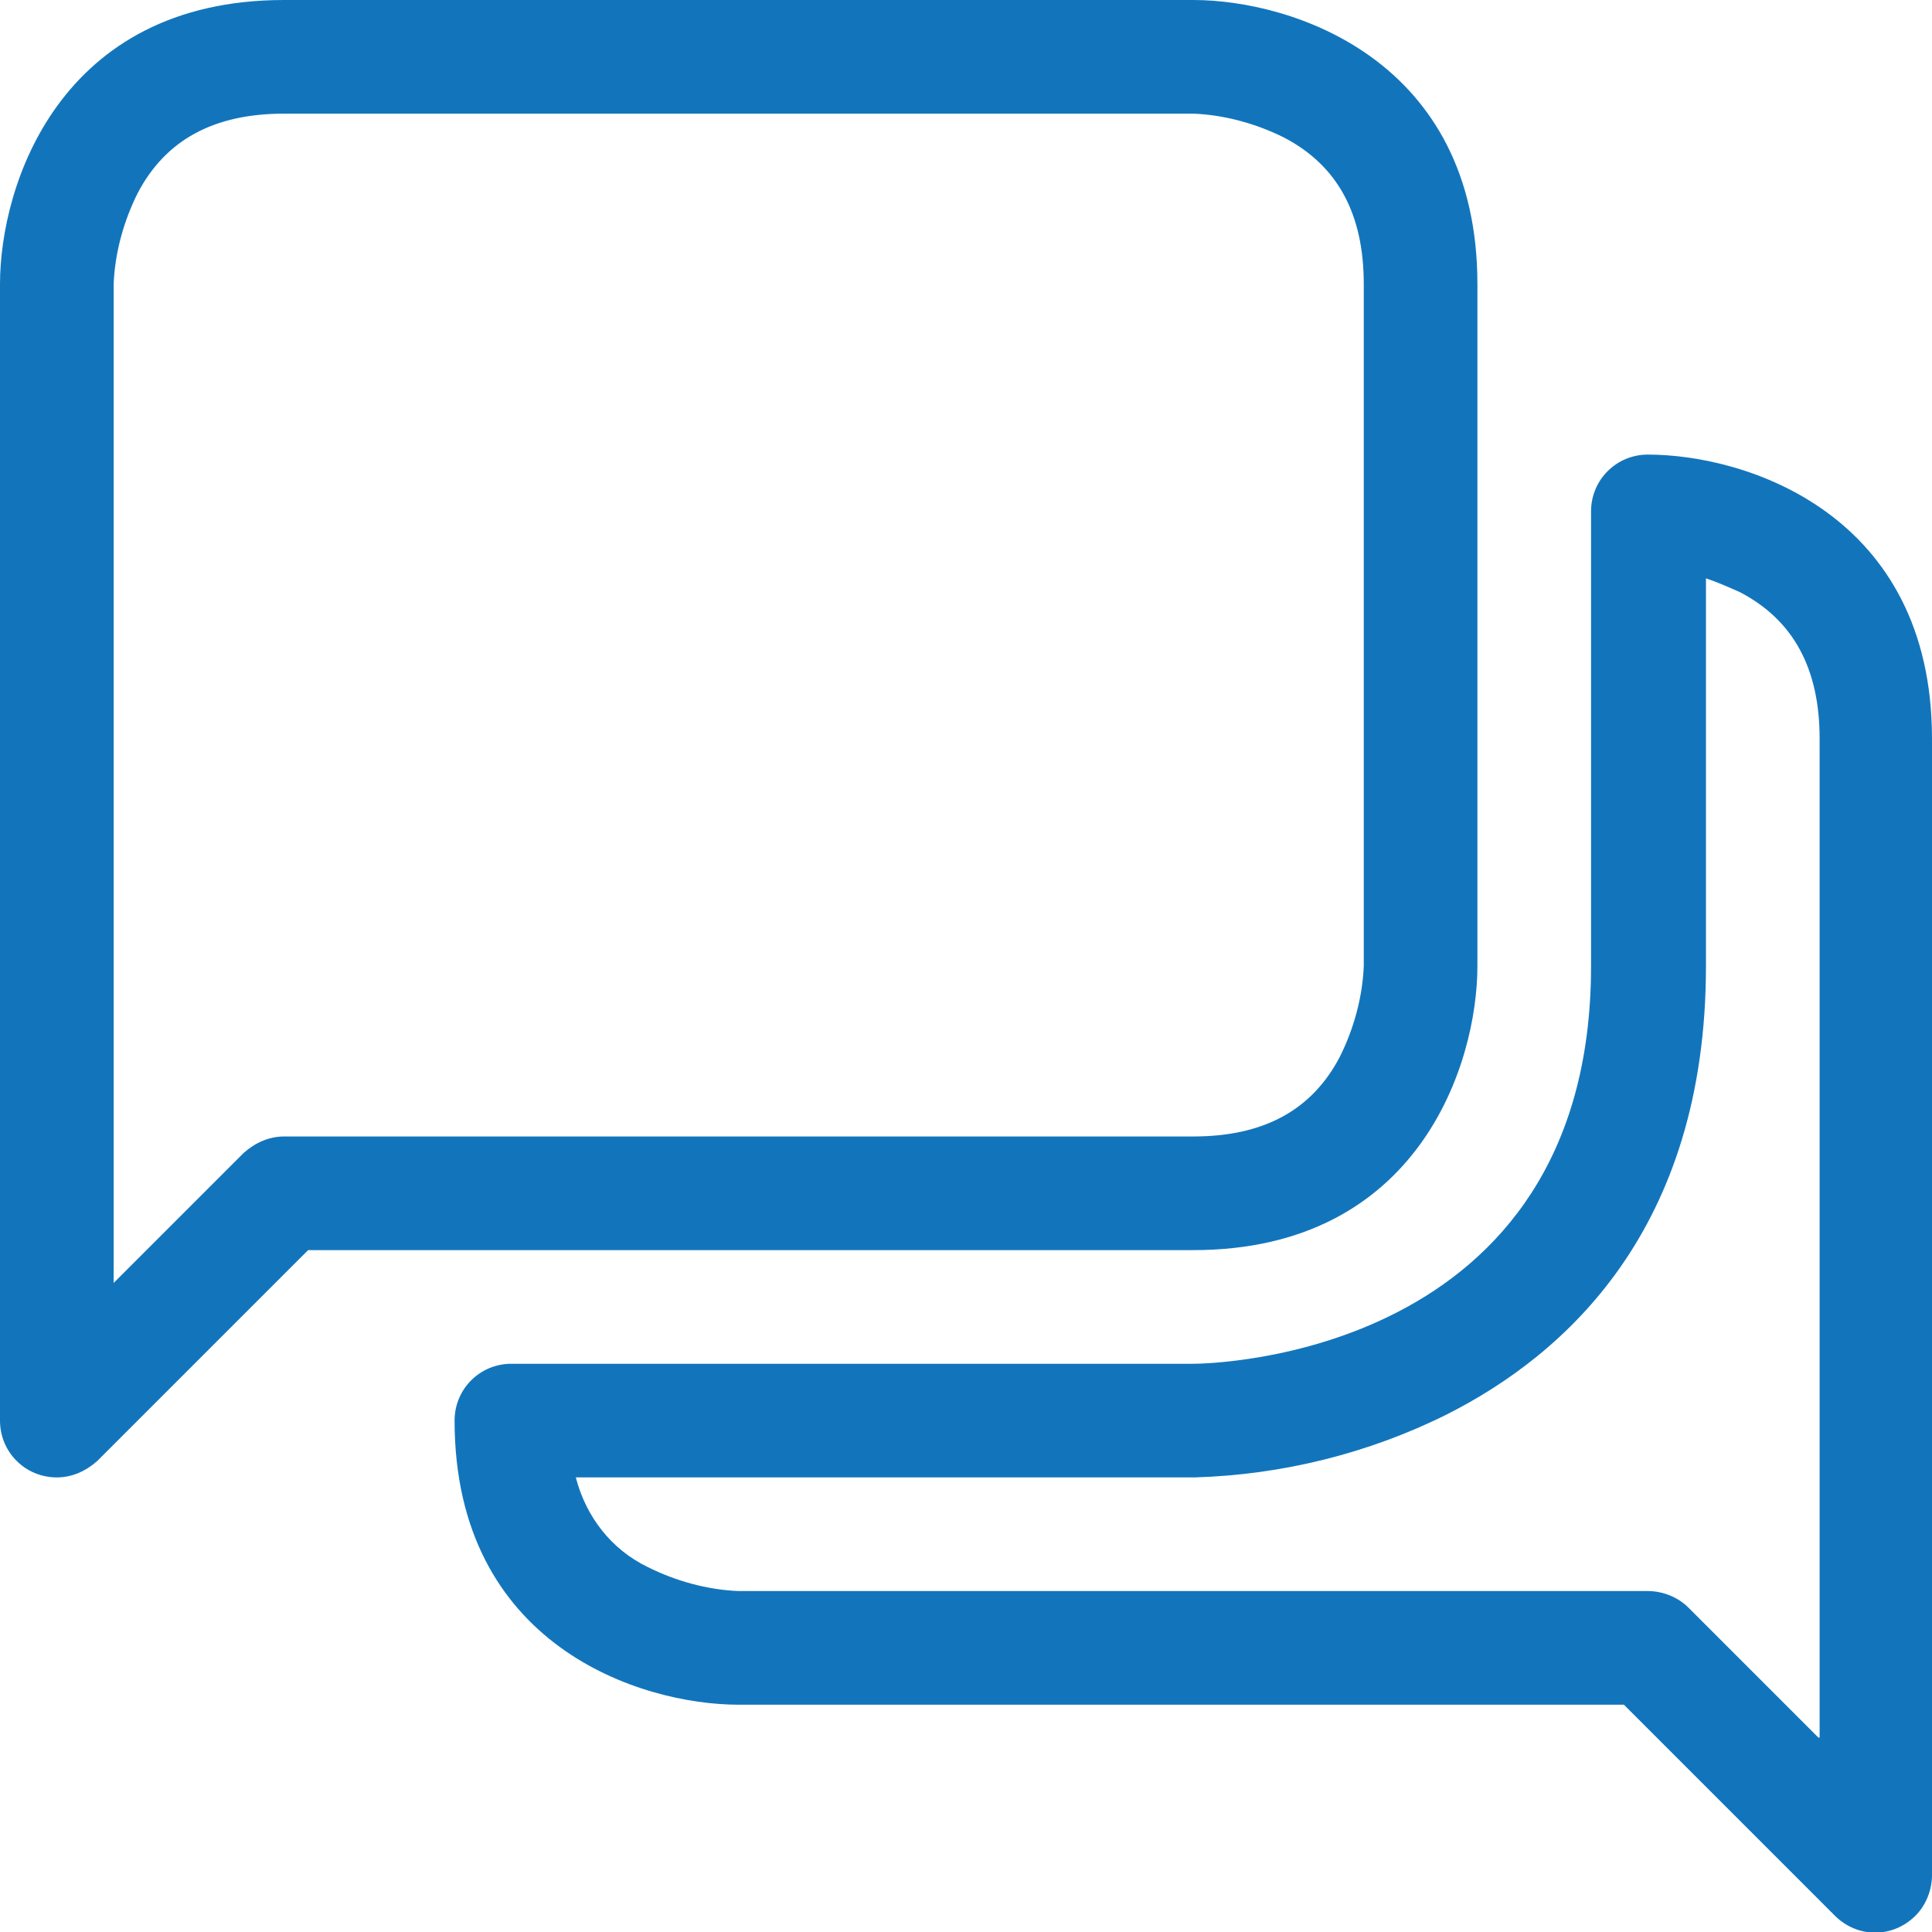
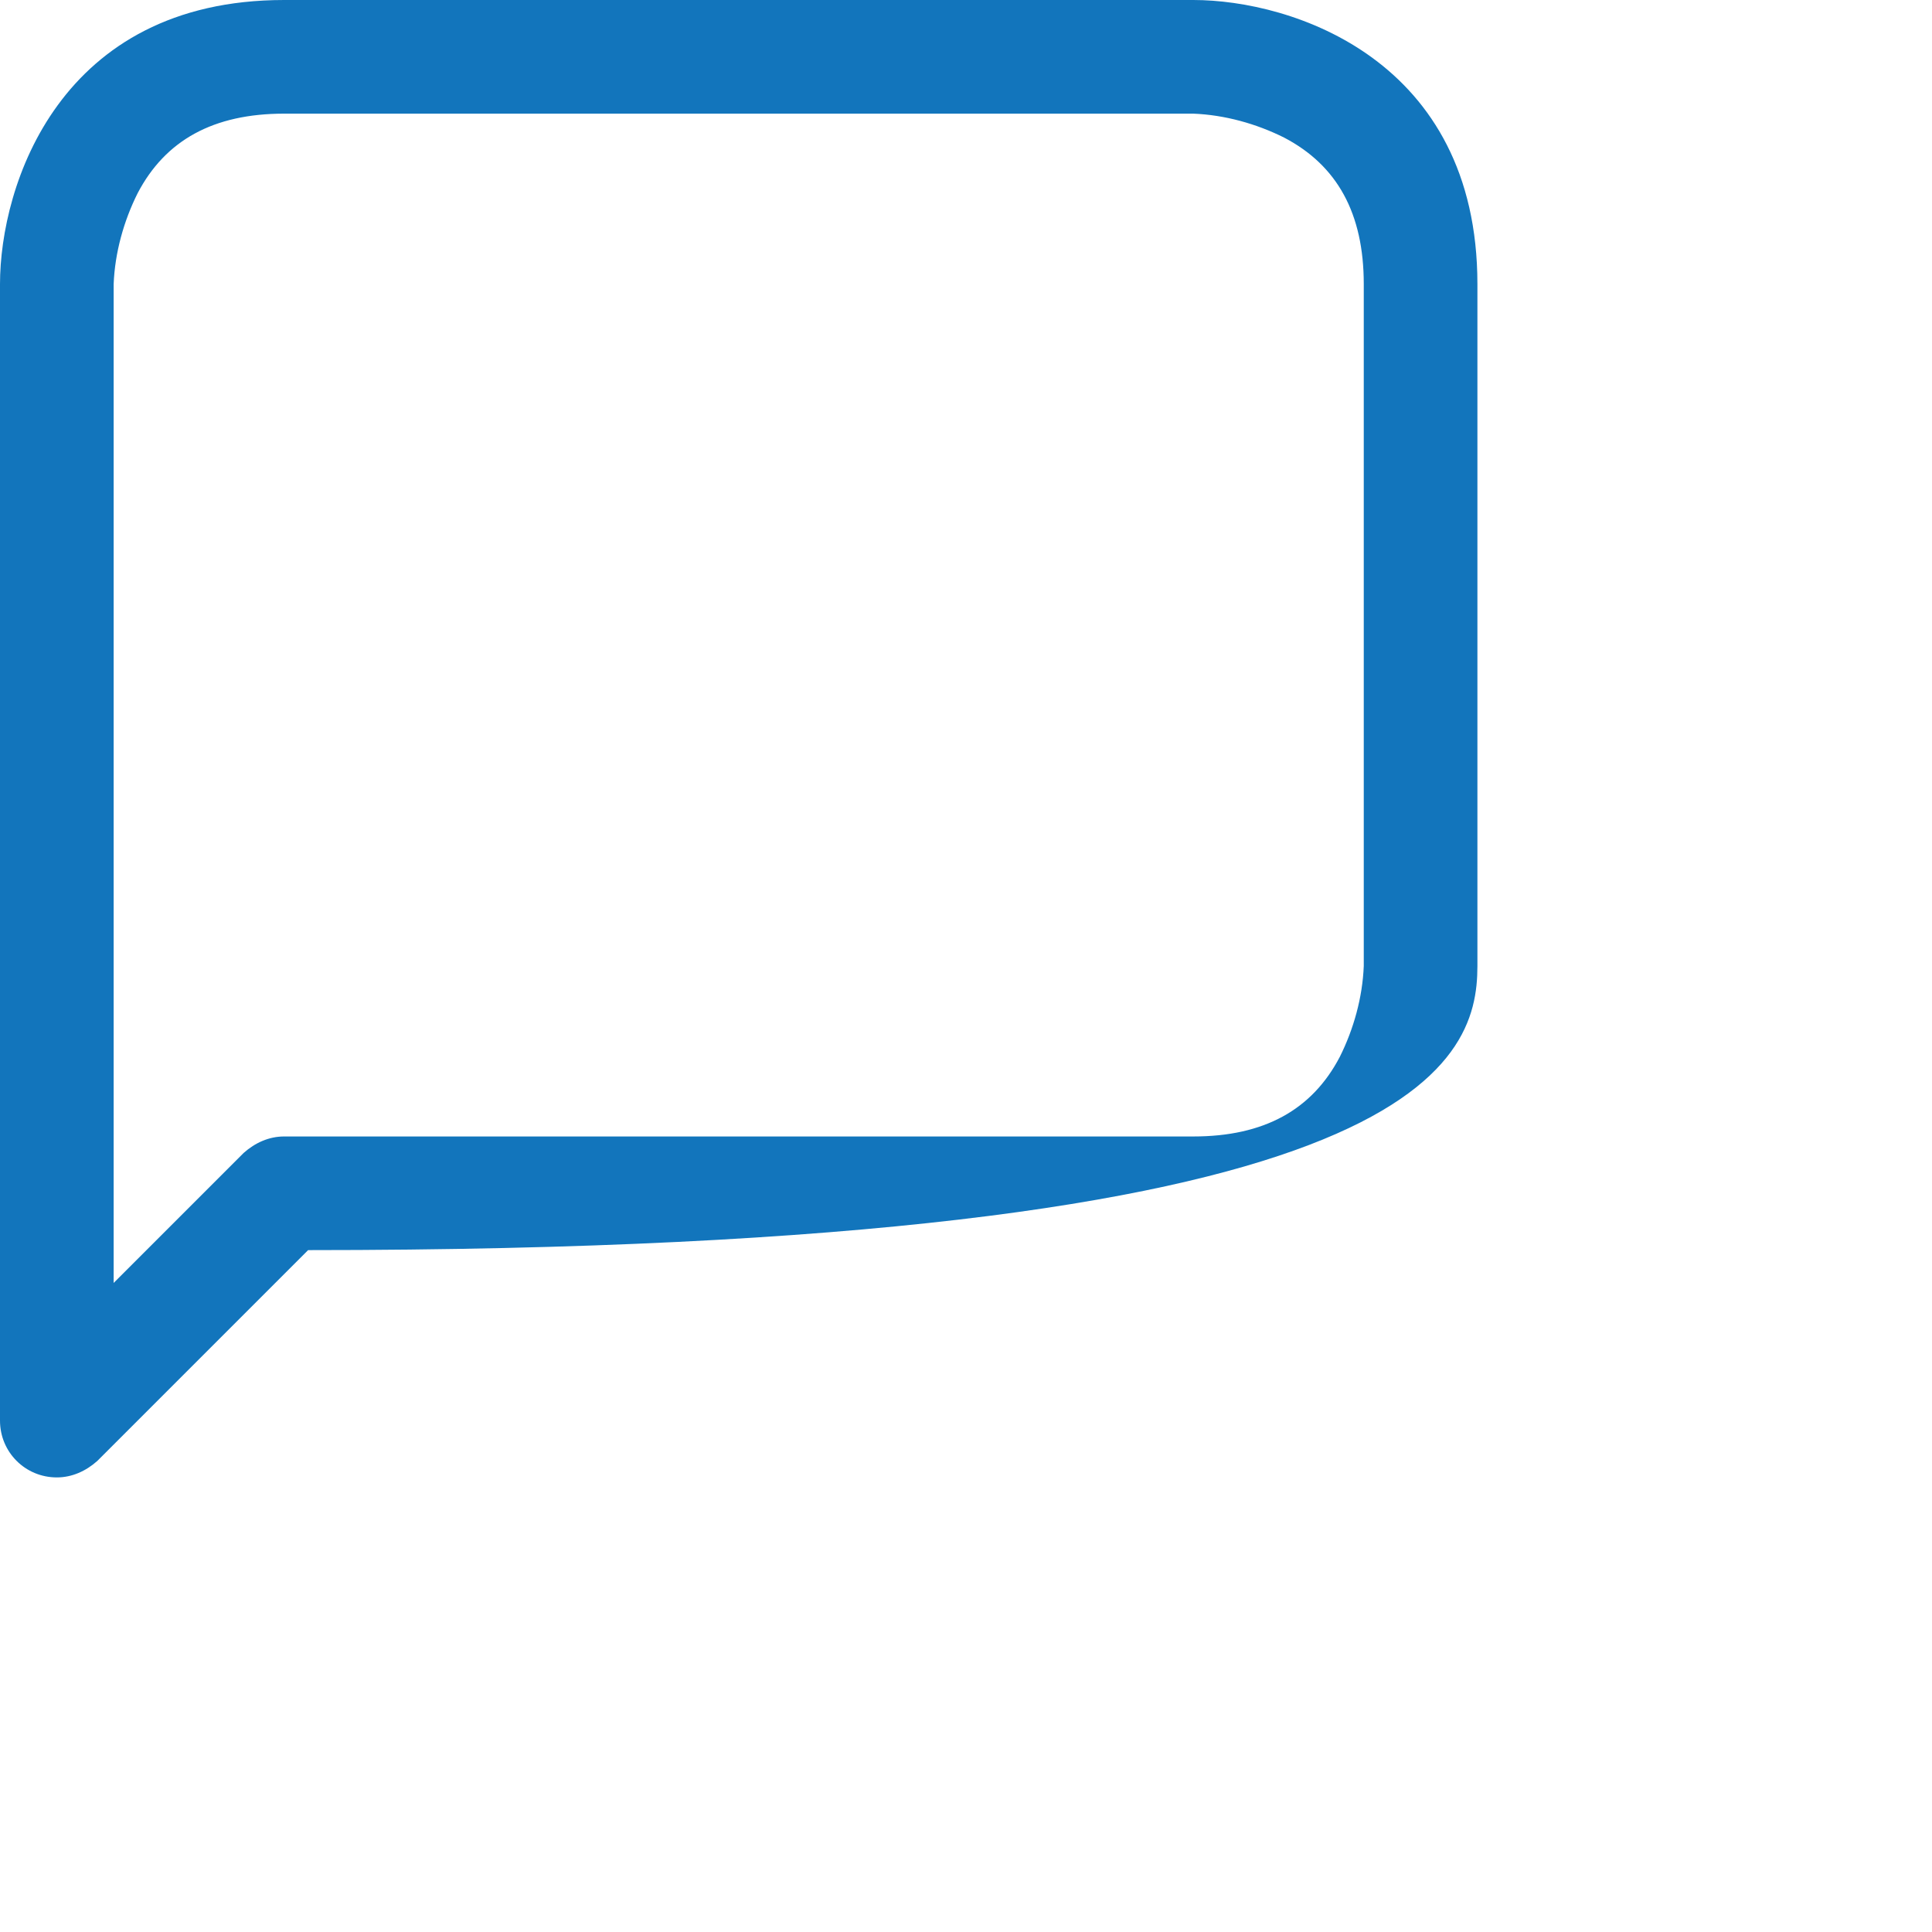
<svg xmlns="http://www.w3.org/2000/svg" version="1.1" id="Layer_1" x="0px" y="0px" viewBox="0 0 153 153" style="enable-background:new 0 0 153 153;" xml:space="preserve">
  <style type="text/css">
	.st0{fill:#1275BC;}
</style>
  <title>Asset 9</title>
  <g>
    <g id="Layer_1-2">
-       <path class="st0" d="M117,76.5v-54C117,4.7,102.3,0,94.5,0h-72C4.7,0,0,14.7,0,22.5v90c0,2.5,2,4.5,4.5,4.5c1.2,0,2.3-0.5,3.2-1.3    L24.4,99h70.1C112.3,99,117,84.3,117,76.5z M22.5,90c-1.2,0-2.3,0.5-3.2,1.3L9,101.6V22.5c0.1-2.5,0.8-5,1.9-7.2    c2.2-4.2,6-6.3,11.6-6.3h72c2.5,0.1,5,0.8,7.2,1.9c4.2,2.2,6.3,6,6.3,11.6v54c-0.1,2.5-0.8,5-1.9,7.2c-2.2,4.2-6,6.3-11.6,6.3    H22.5z" />
-       <path class="st0" d="M130.5,36c-2.5,0-4.5,2-4.5,4.5c0,0,0,0,0,0v36c0,31-30.2,31.5-31.5,31.5h-54c-2.5,0-4.5,2-4.5,4.5    c0,0,0,0,0,0c0,17.8,14.7,22.5,22.5,22.5h70.1l16.7,16.7c1.8,1.8,4.6,1.8,6.4,0c0.8-0.8,1.3-2,1.3-3.2v-90    C153,40.7,138.3,36,130.5,36z M144,137.6l-10.3-10.3c-0.8-0.8-2-1.3-3.2-1.3h-72c-2.5-0.1-5-0.8-7.2-1.9c-2.9-1.4-4.9-4-5.7-7.1    h49c6.9-0.2,13.8-1.9,20-5c9.3-4.7,20.5-14.6,20.5-35.5V45.8c0.9,0.3,1.8,0.7,2.7,1.1c4.2,2.2,6.3,6,6.3,11.6V137.6z" />
+       <path class="st0" d="M117,76.5v-54C117,4.7,102.3,0,94.5,0h-72C4.7,0,0,14.7,0,22.5v90c0,2.5,2,4.5,4.5,4.5c1.2,0,2.3-0.5,3.2-1.3    L24.4,99C112.3,99,117,84.3,117,76.5z M22.5,90c-1.2,0-2.3,0.5-3.2,1.3L9,101.6V22.5c0.1-2.5,0.8-5,1.9-7.2    c2.2-4.2,6-6.3,11.6-6.3h72c2.5,0.1,5,0.8,7.2,1.9c4.2,2.2,6.3,6,6.3,11.6v54c-0.1,2.5-0.8,5-1.9,7.2c-2.2,4.2-6,6.3-11.6,6.3    H22.5z" />
    </g>
  </g>
</svg>